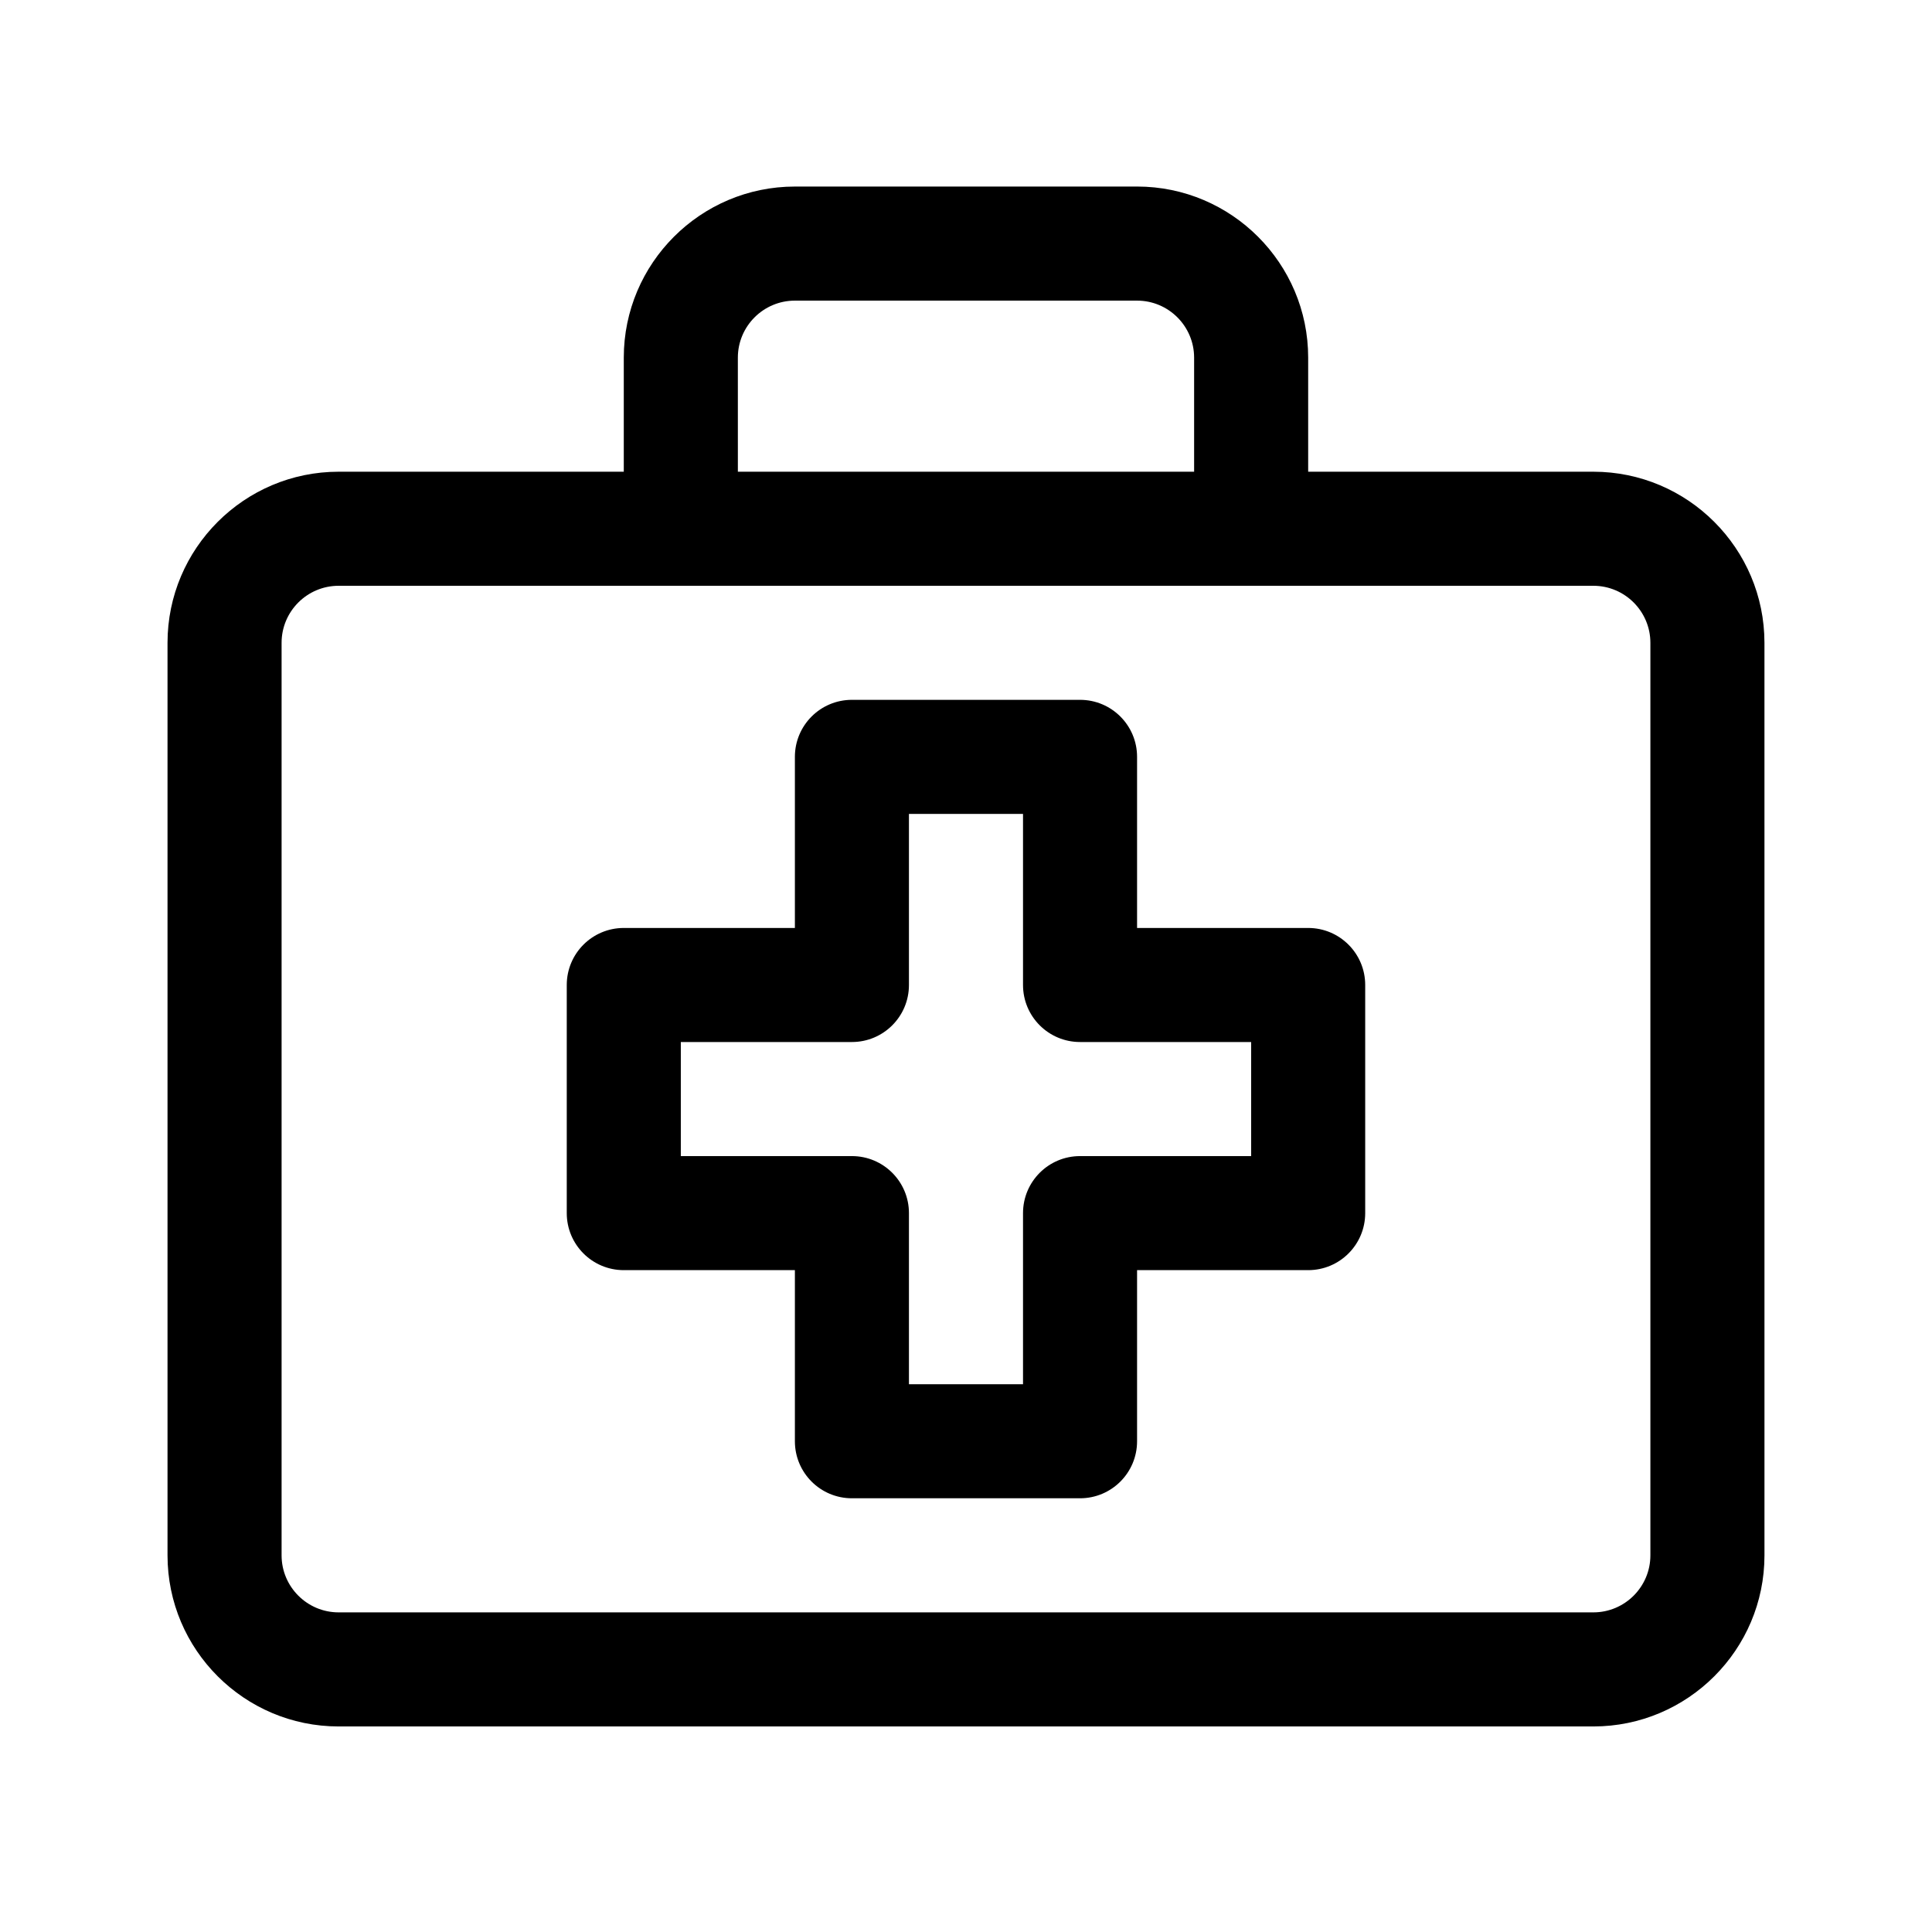
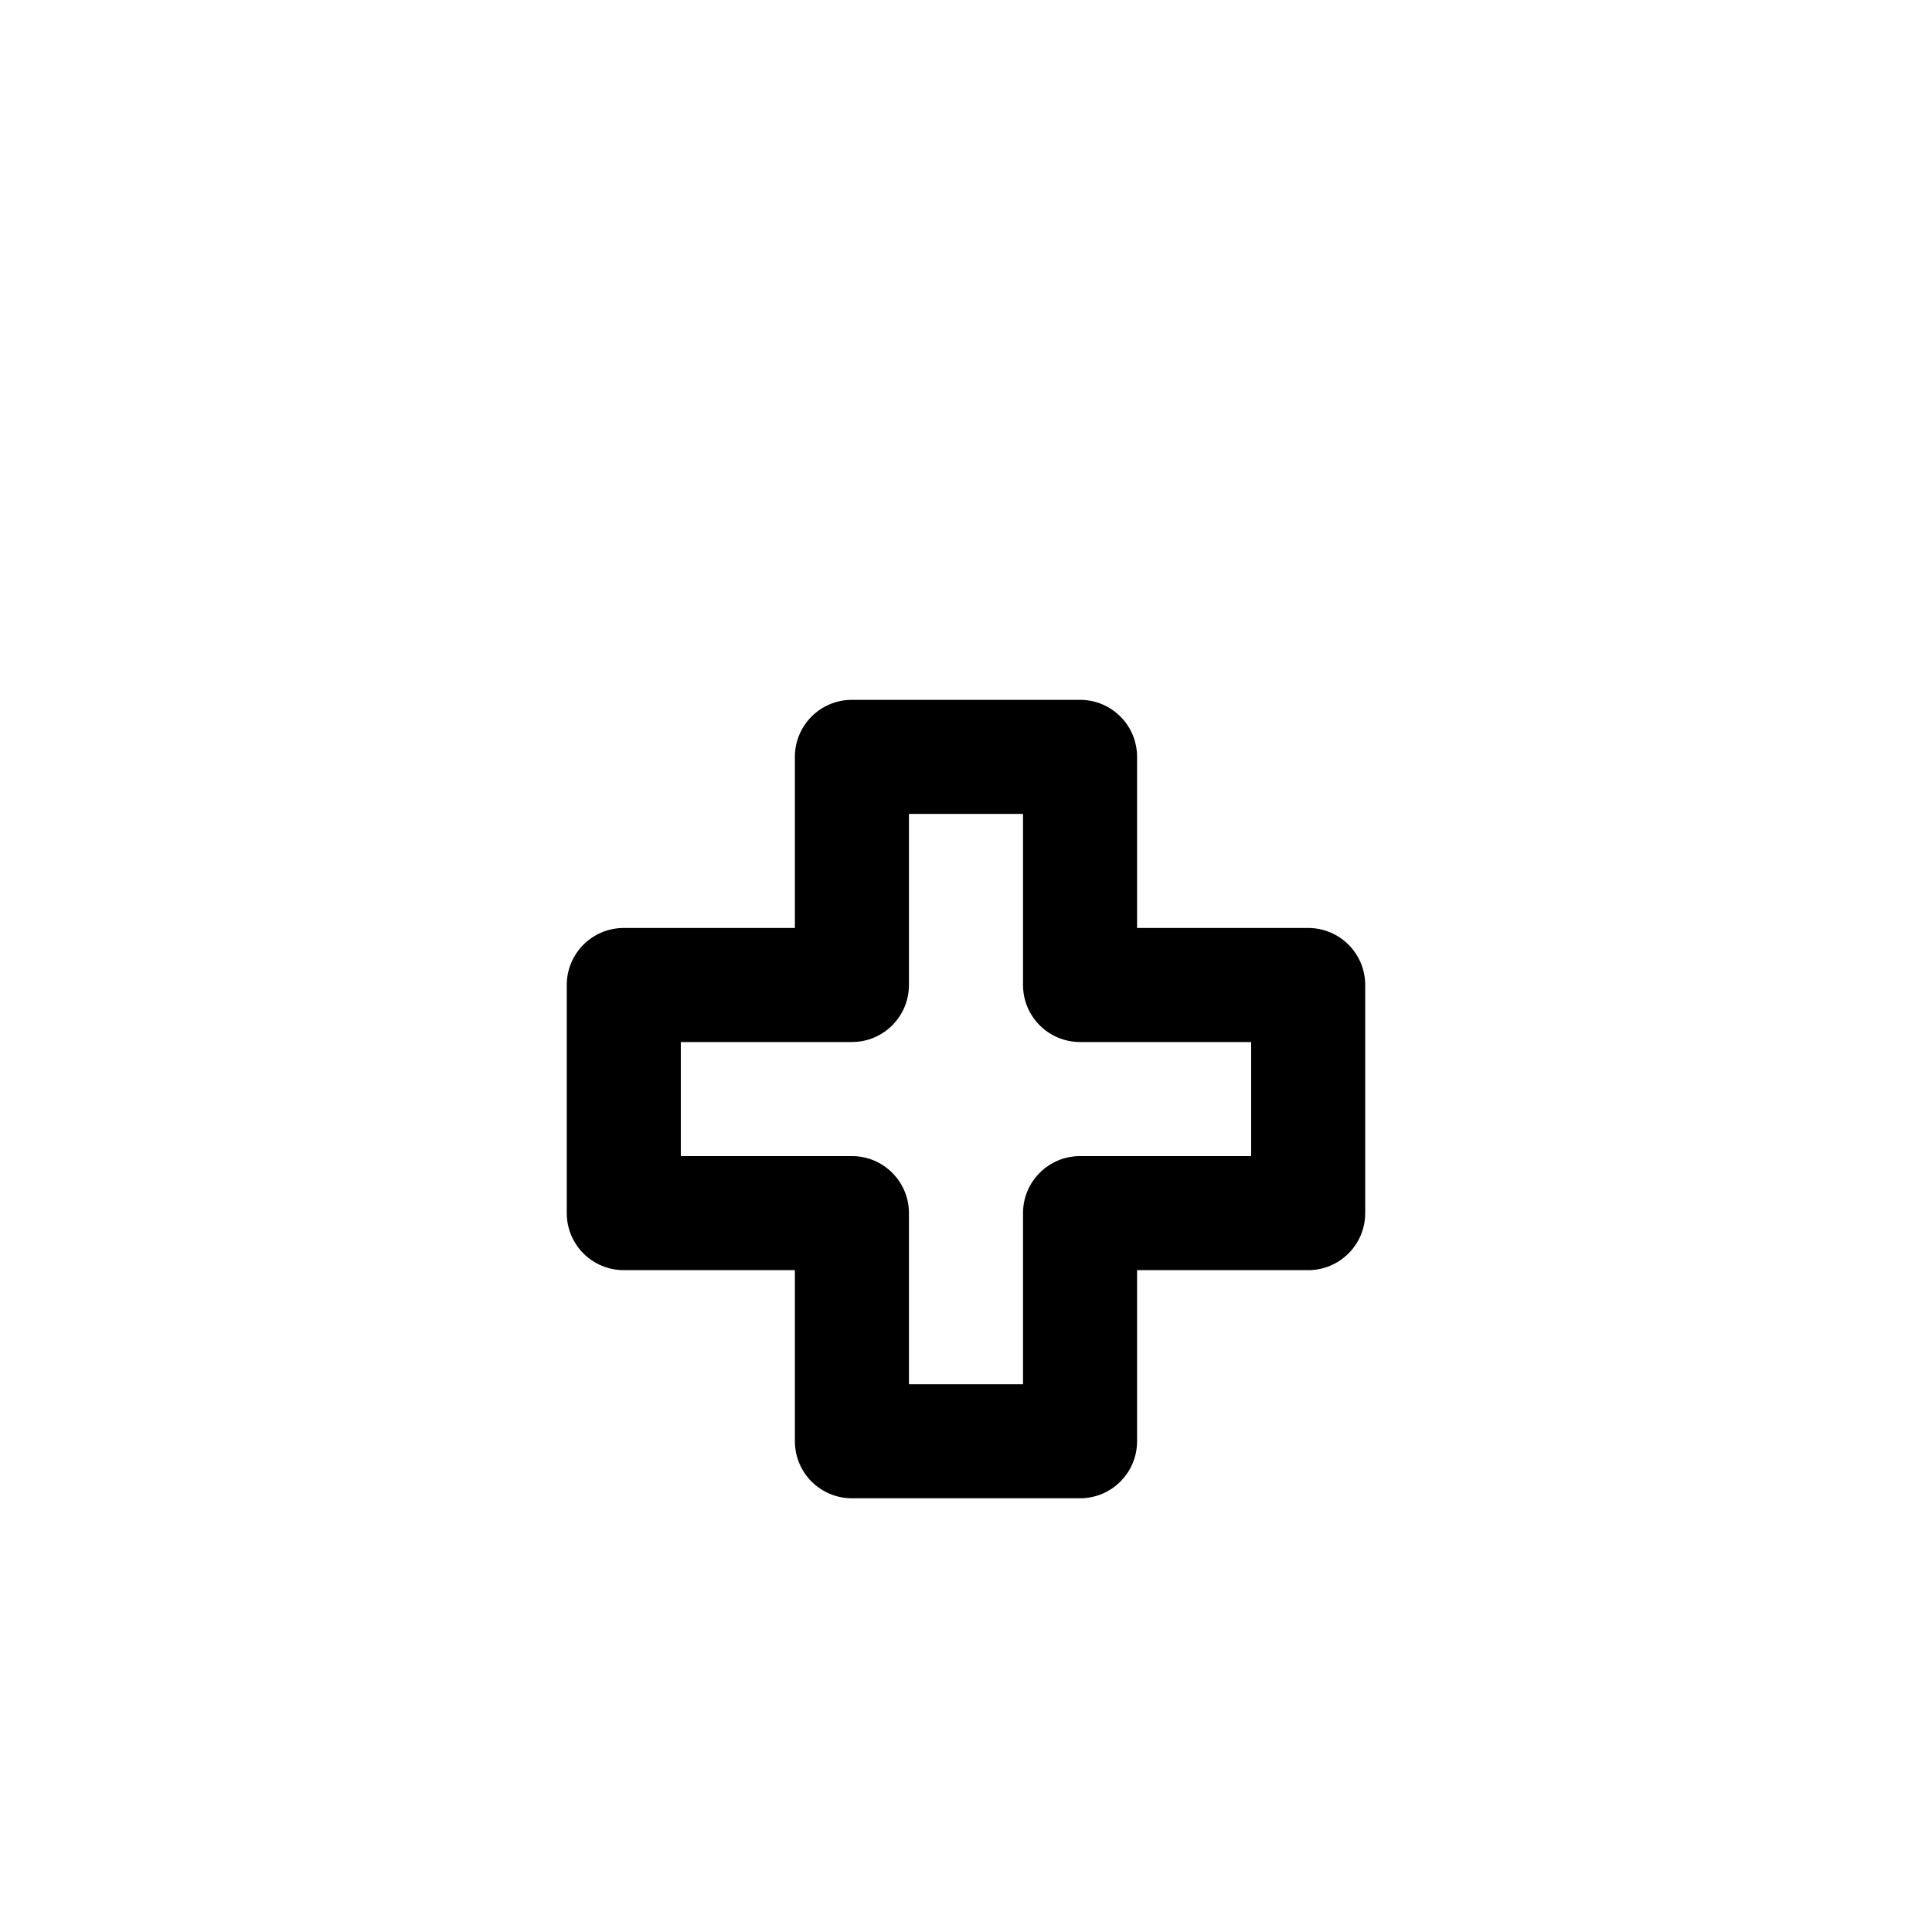
<svg xmlns="http://www.w3.org/2000/svg" fill="#000000" width="800px" height="800px" version="1.1" viewBox="144 144 512 512">
  <g>
-     <path d="m566.25 269.01h-75.57v-30.23c0-25.004-20.34-45.344-45.344-45.344l-90.684 0.004c-25.004 0-45.344 20.34-45.344 45.344v30.23l-75.57-0.004c-25.004 0-45.344 20.34-45.344 45.344v241.83c0 25.004 20.34 45.344 45.344 45.344h332.52c25.004 0 45.344-20.34 45.344-45.344l-0.004-241.83c0-25.004-20.34-45.344-45.344-45.344zm-226.71-30.227c0-8.34 6.781-15.113 15.113-15.113h90.688c8.332 0 15.113 6.777 15.113 15.113v30.23l-120.91-0.004zm241.83 317.4c0 8.34-6.781 15.113-15.113 15.113h-332.52c-8.332 0-15.113-6.777-15.113-15.113v-241.83c0-8.34 6.781-15.113 15.113-15.113h332.52c8.332 0 15.113 6.777 15.113 15.113z" />
    <path d="m490.68 389.92h-45.344v-45.344c0-8.352-6.766-15.113-15.113-15.113h-60.457c-8.348 0-15.113 6.762-15.113 15.113v45.344h-45.344c-8.348 0-15.113 6.762-15.113 15.113v60.457c0 8.352 6.766 15.113 15.113 15.113h45.344v45.344c0 8.352 6.766 15.113 15.113 15.113h60.457c8.348 0 15.113-6.762 15.113-15.113v-45.344h45.344c8.348 0 15.113-6.762 15.113-15.113v-60.457c0-8.352-6.766-15.113-15.113-15.113zm-15.113 60.457h-45.344c-8.348 0-15.113 6.762-15.113 15.113v45.344h-30.23v-45.344c0-8.352-6.766-15.113-15.113-15.113h-45.344v-30.23h45.344c8.348 0 15.113-6.762 15.113-15.113v-45.344h30.23v45.344c0 8.352 6.766 15.113 15.113 15.113h45.344z" />
  </g>
</svg>